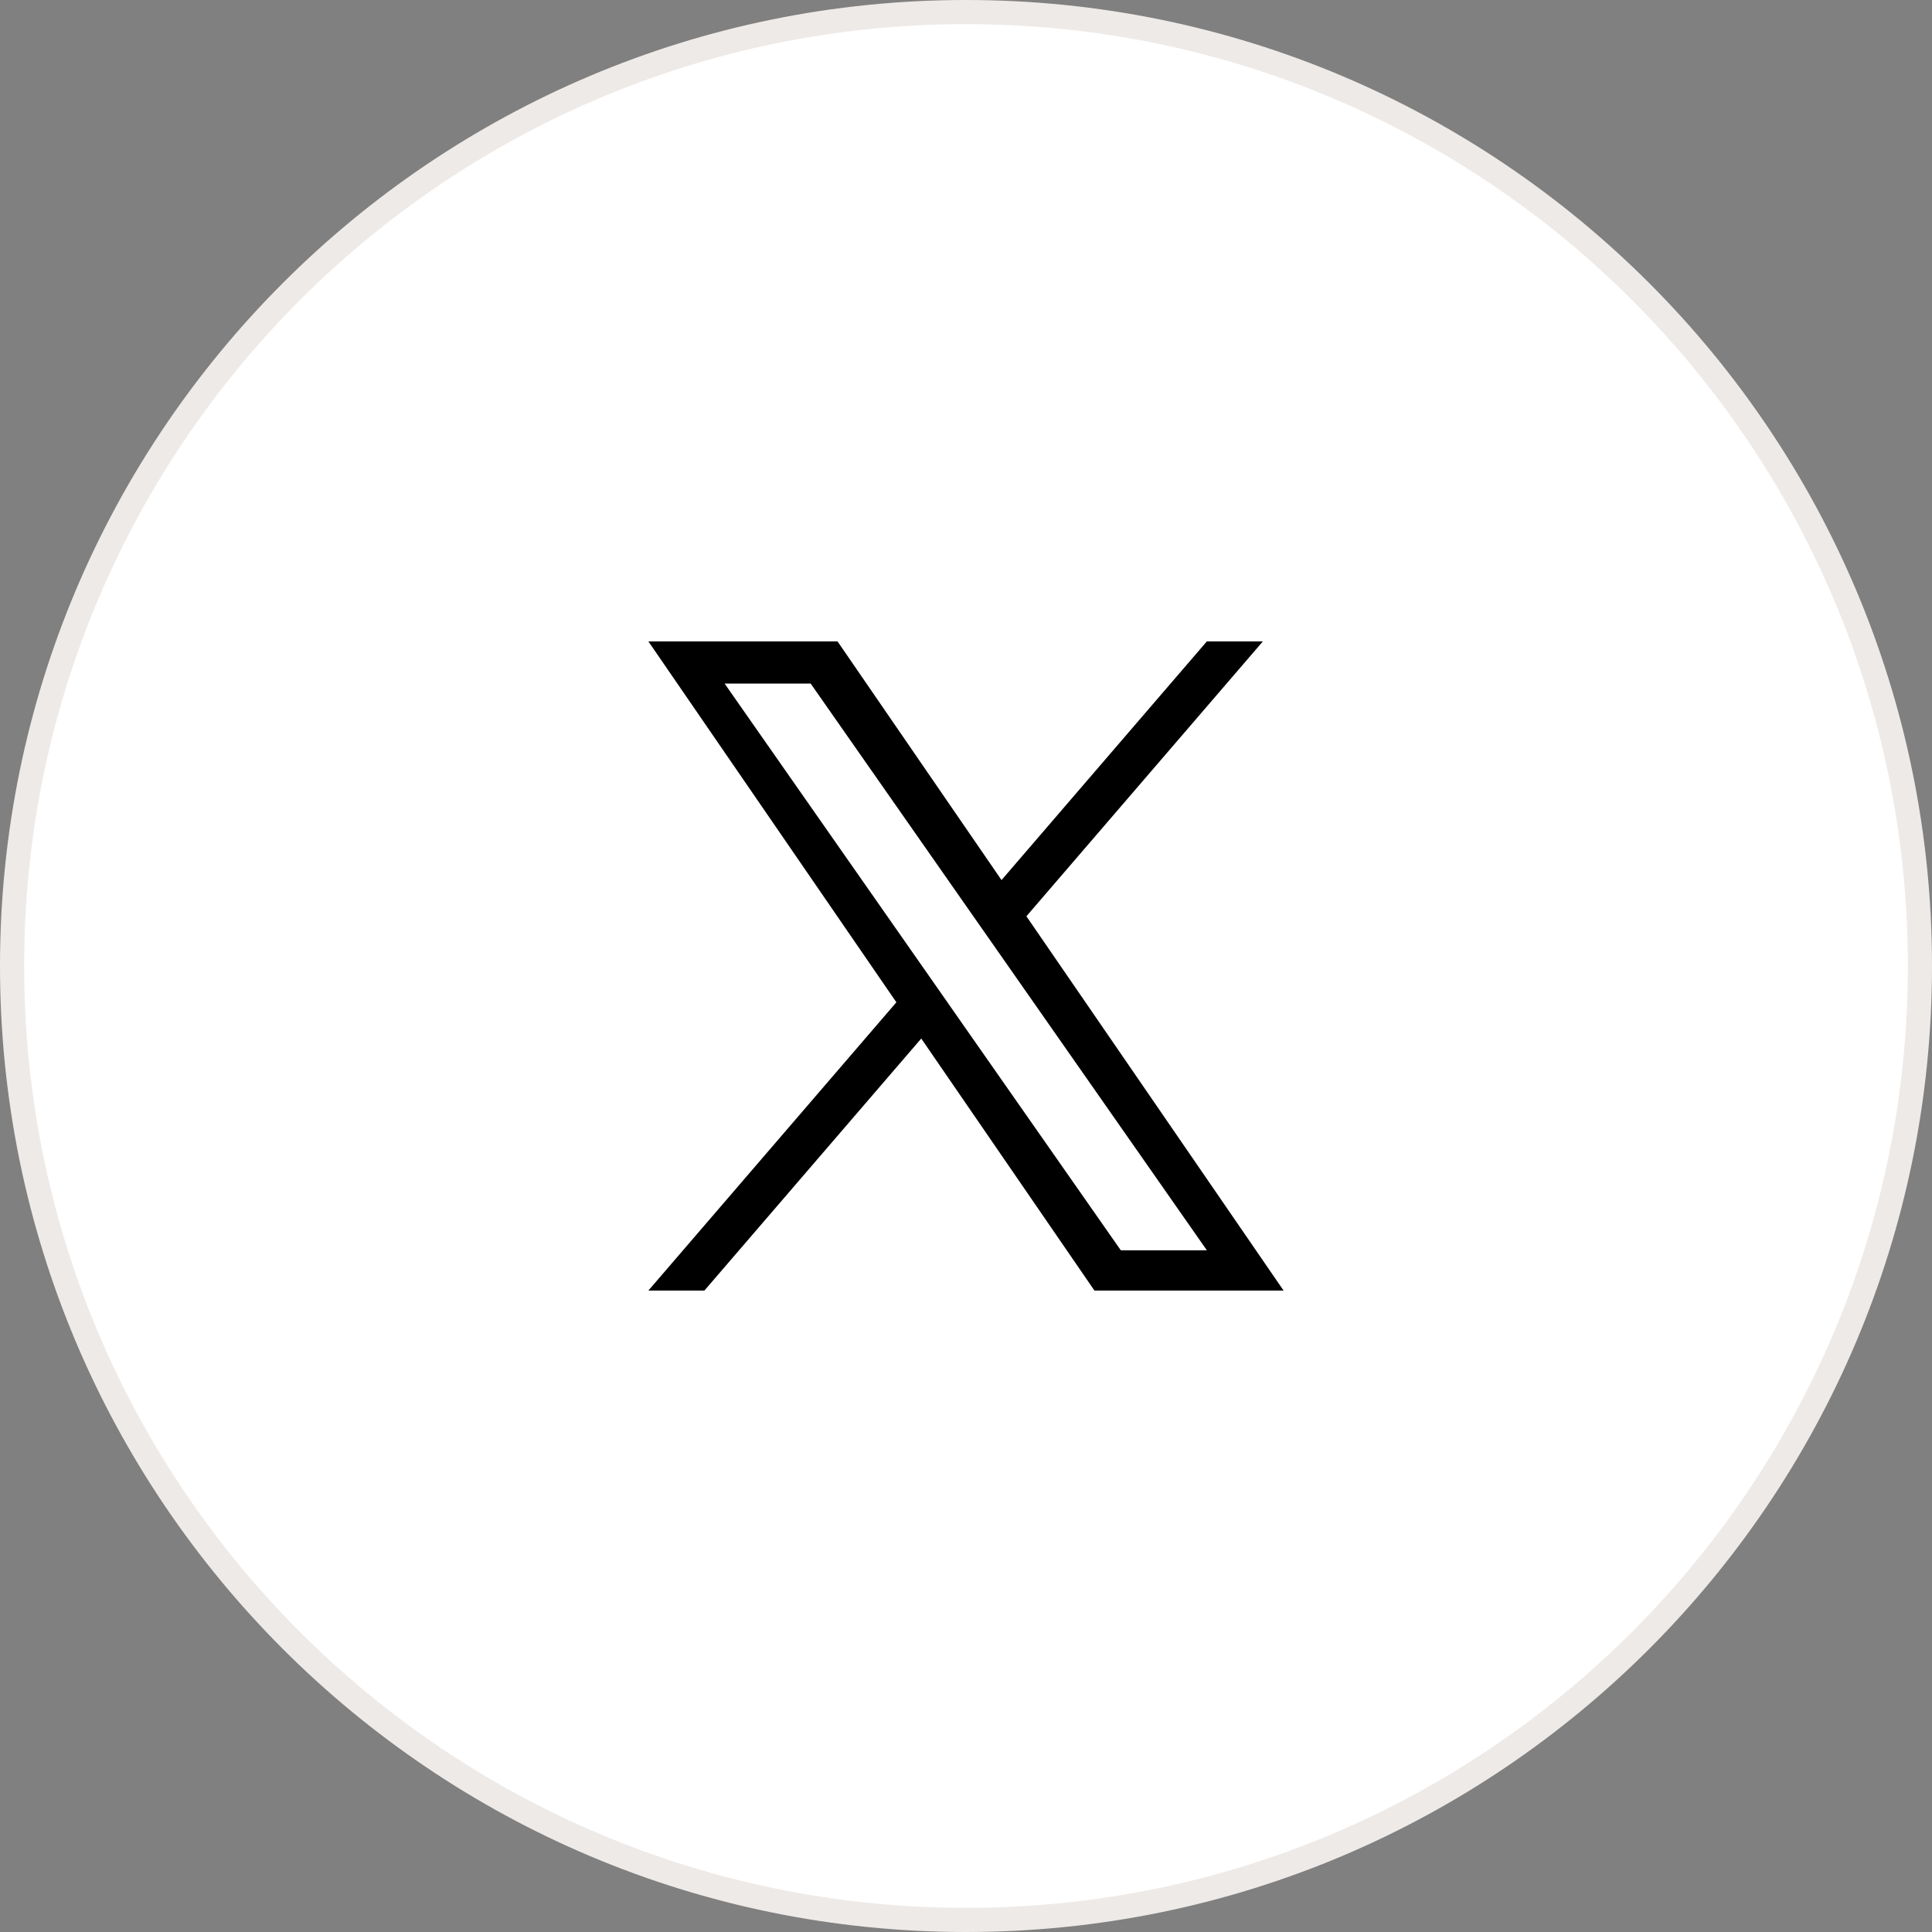
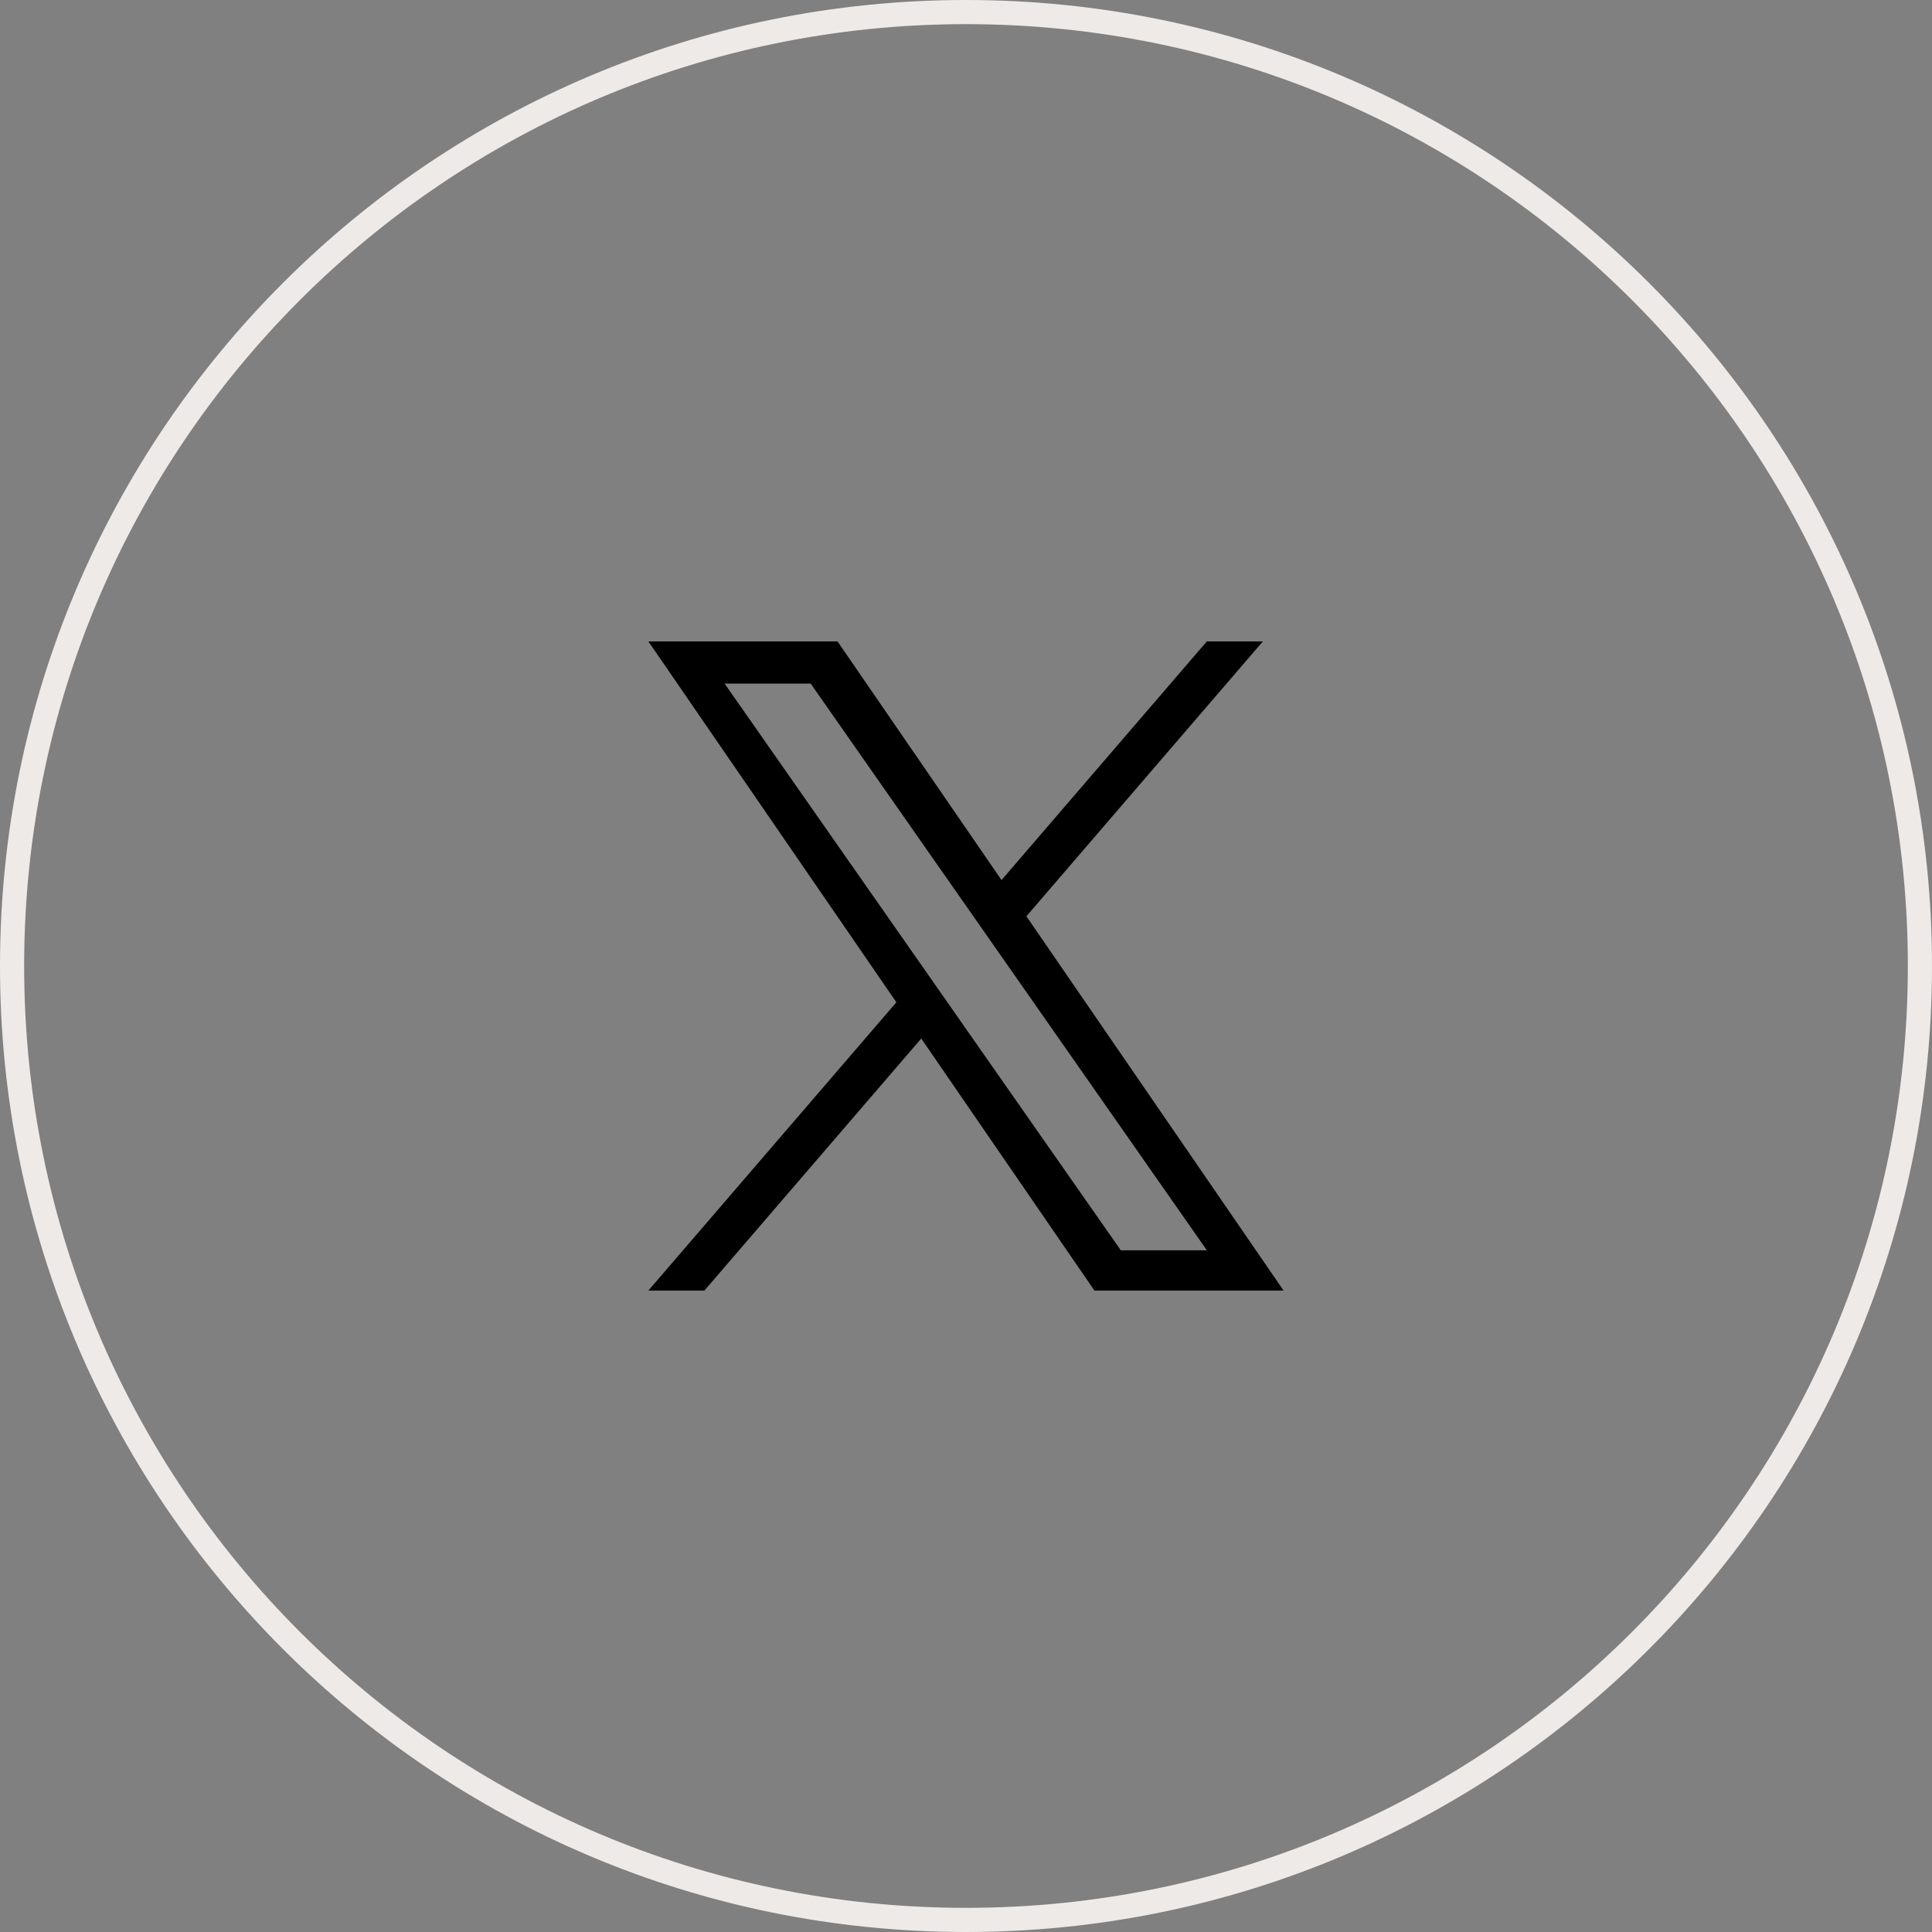
<svg xmlns="http://www.w3.org/2000/svg" width="80" height="80" viewBox="0 0 80 80" fill="none">
  <rect x="0" y="0" width="80" height="80" fill="#808080" stroke="none" />
-   <path d="M40 0.5C61.815 0.5 79.5 18.185 79.5 40C79.5 61.815 61.815 79.5 40 79.5C18.185 79.5 0.5 61.815 0.5 40C0.5 18.185 18.185 0.5 40 0.5Z" fill="white" />
  <path d="M40 0.5C61.815 0.5 79.5 18.185 79.5 40C79.5 61.815 61.815 79.5 40 79.5C18.185 79.5 0.5 61.815 0.5 40C0.5 18.185 18.185 0.5 40 0.5Z" stroke="#EEEAE7" />
  <path d="M42.501 37.941L52.293 26.559H49.973L41.471 36.442L34.68 26.559H26.848L37.117 41.503L26.848 53.439H29.168L38.147 43.003L45.318 53.439H53.15L42.501 37.941H42.501ZM39.323 41.635L38.283 40.147L30.004 28.305H33.568L40.249 37.862L41.29 39.35L49.974 51.772H46.41L39.323 41.636V41.635Z" fill="black" />
</svg>